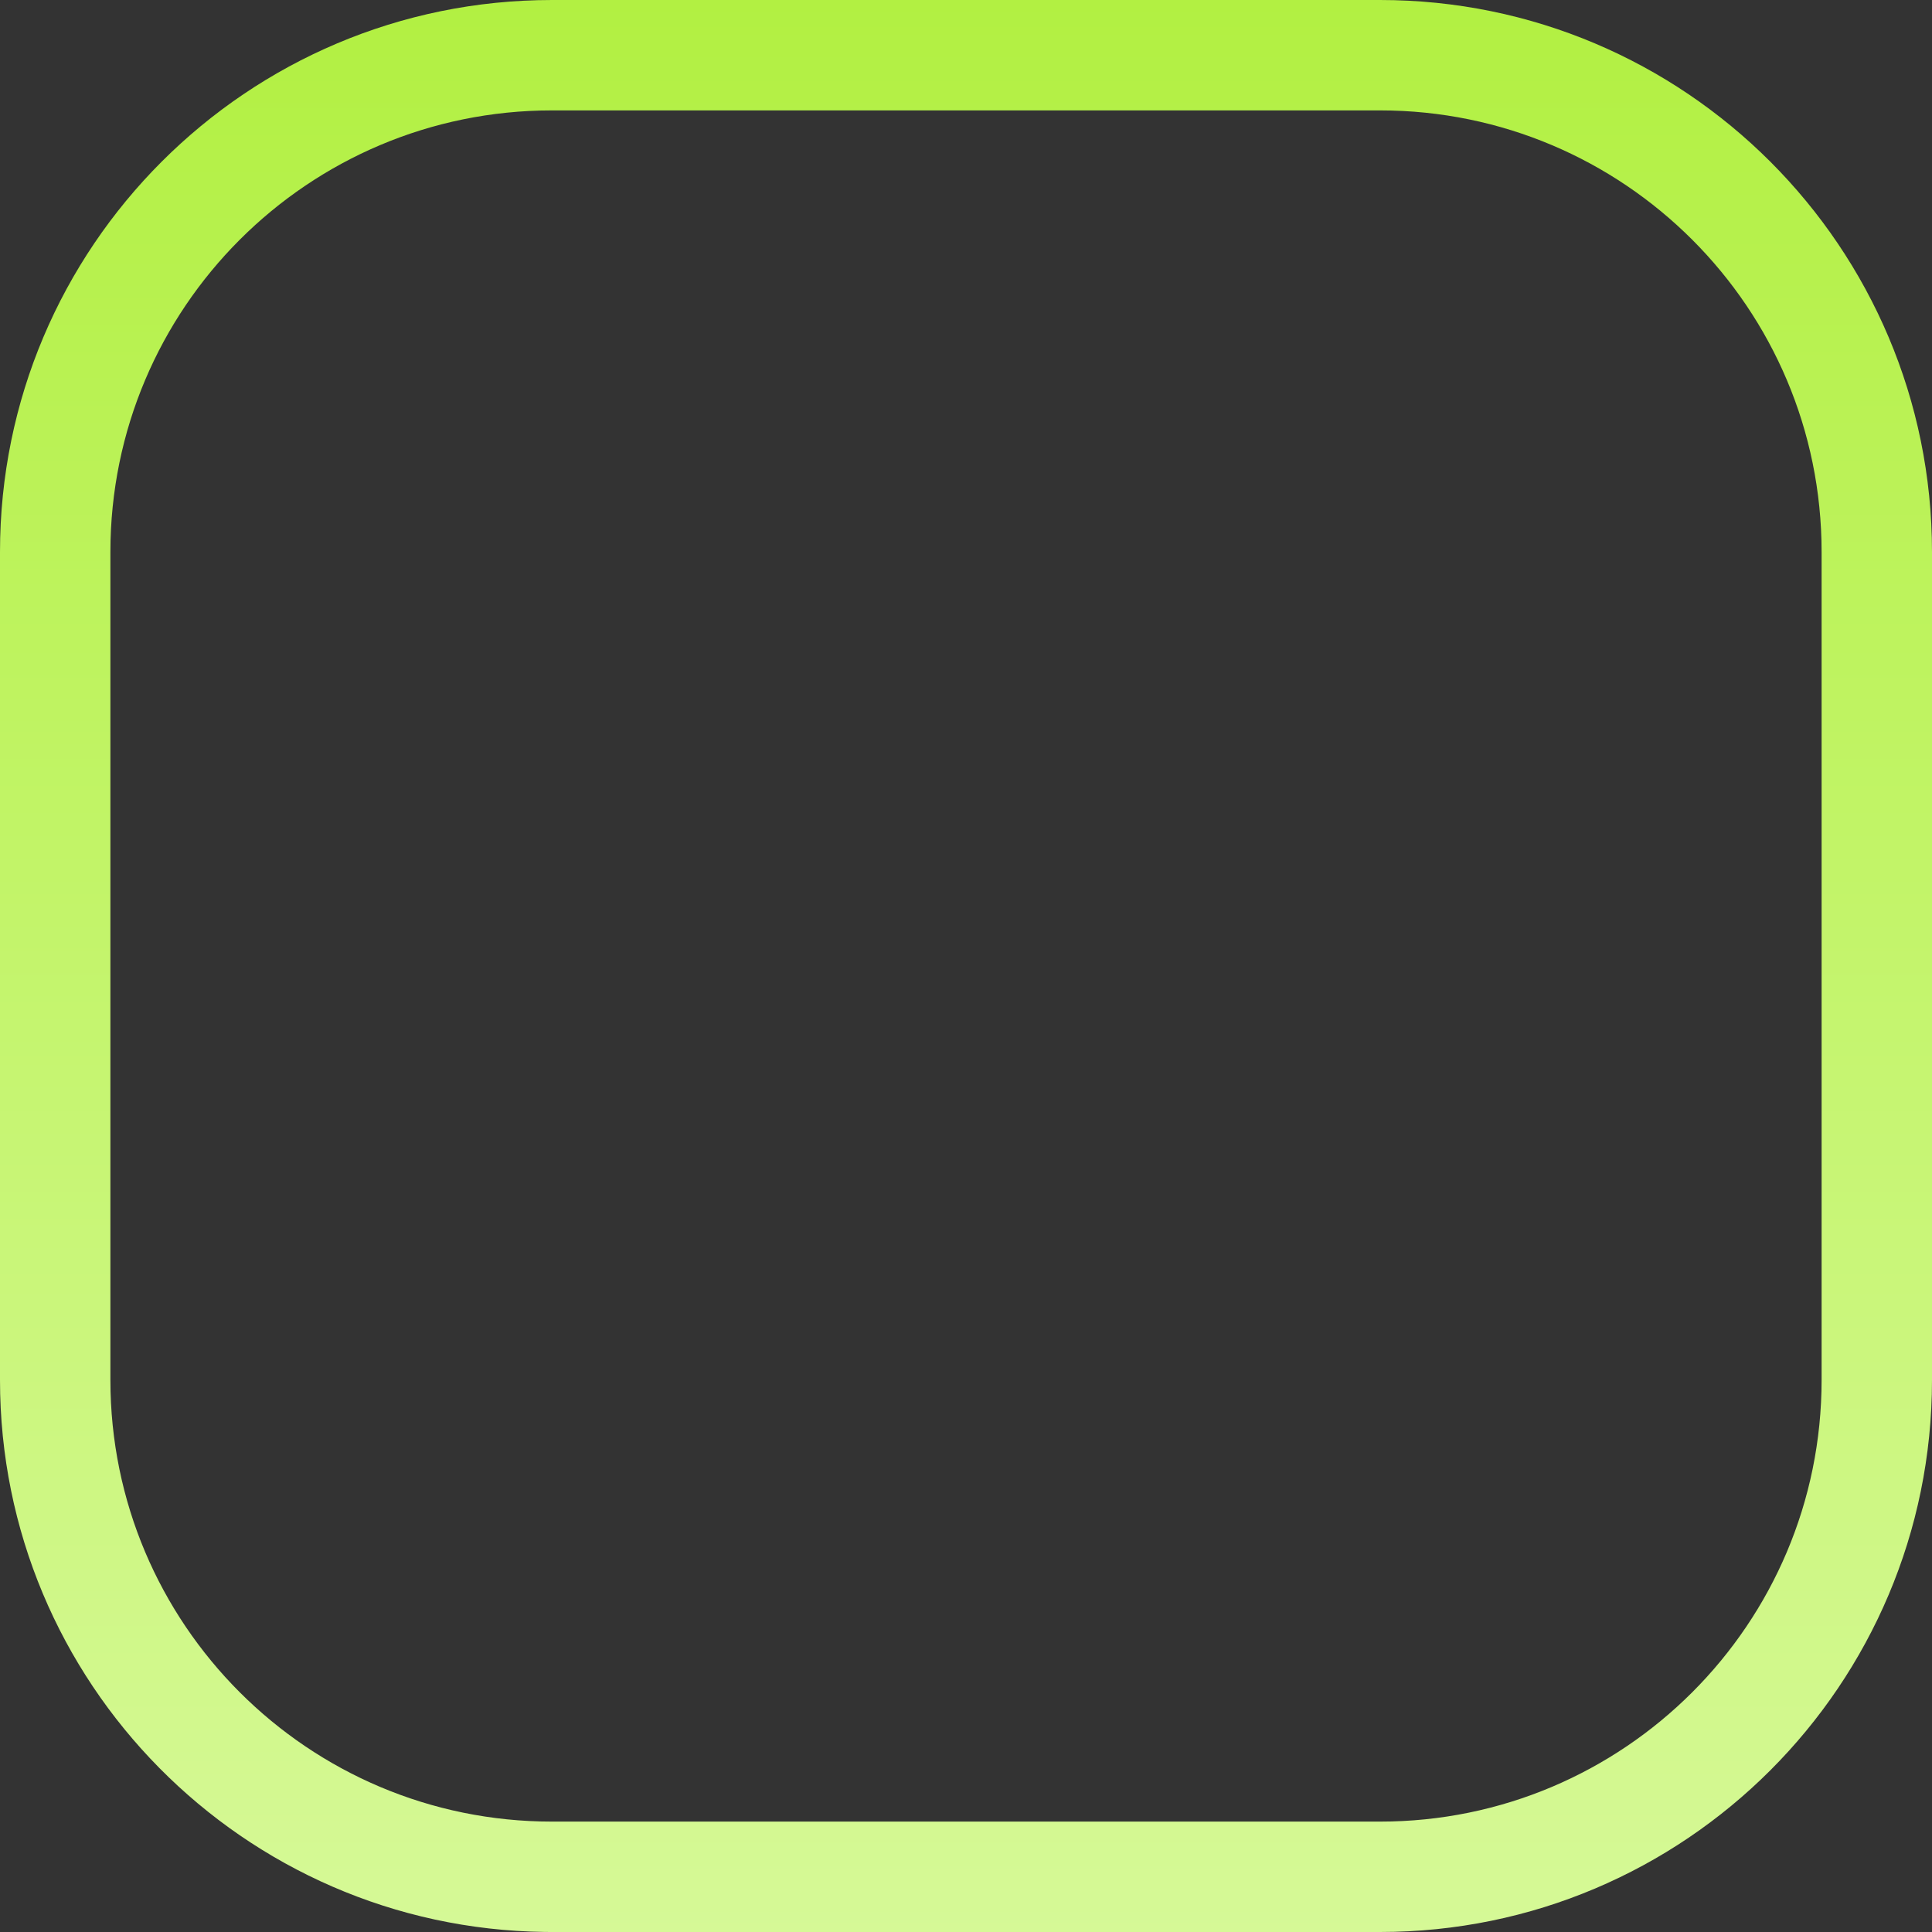
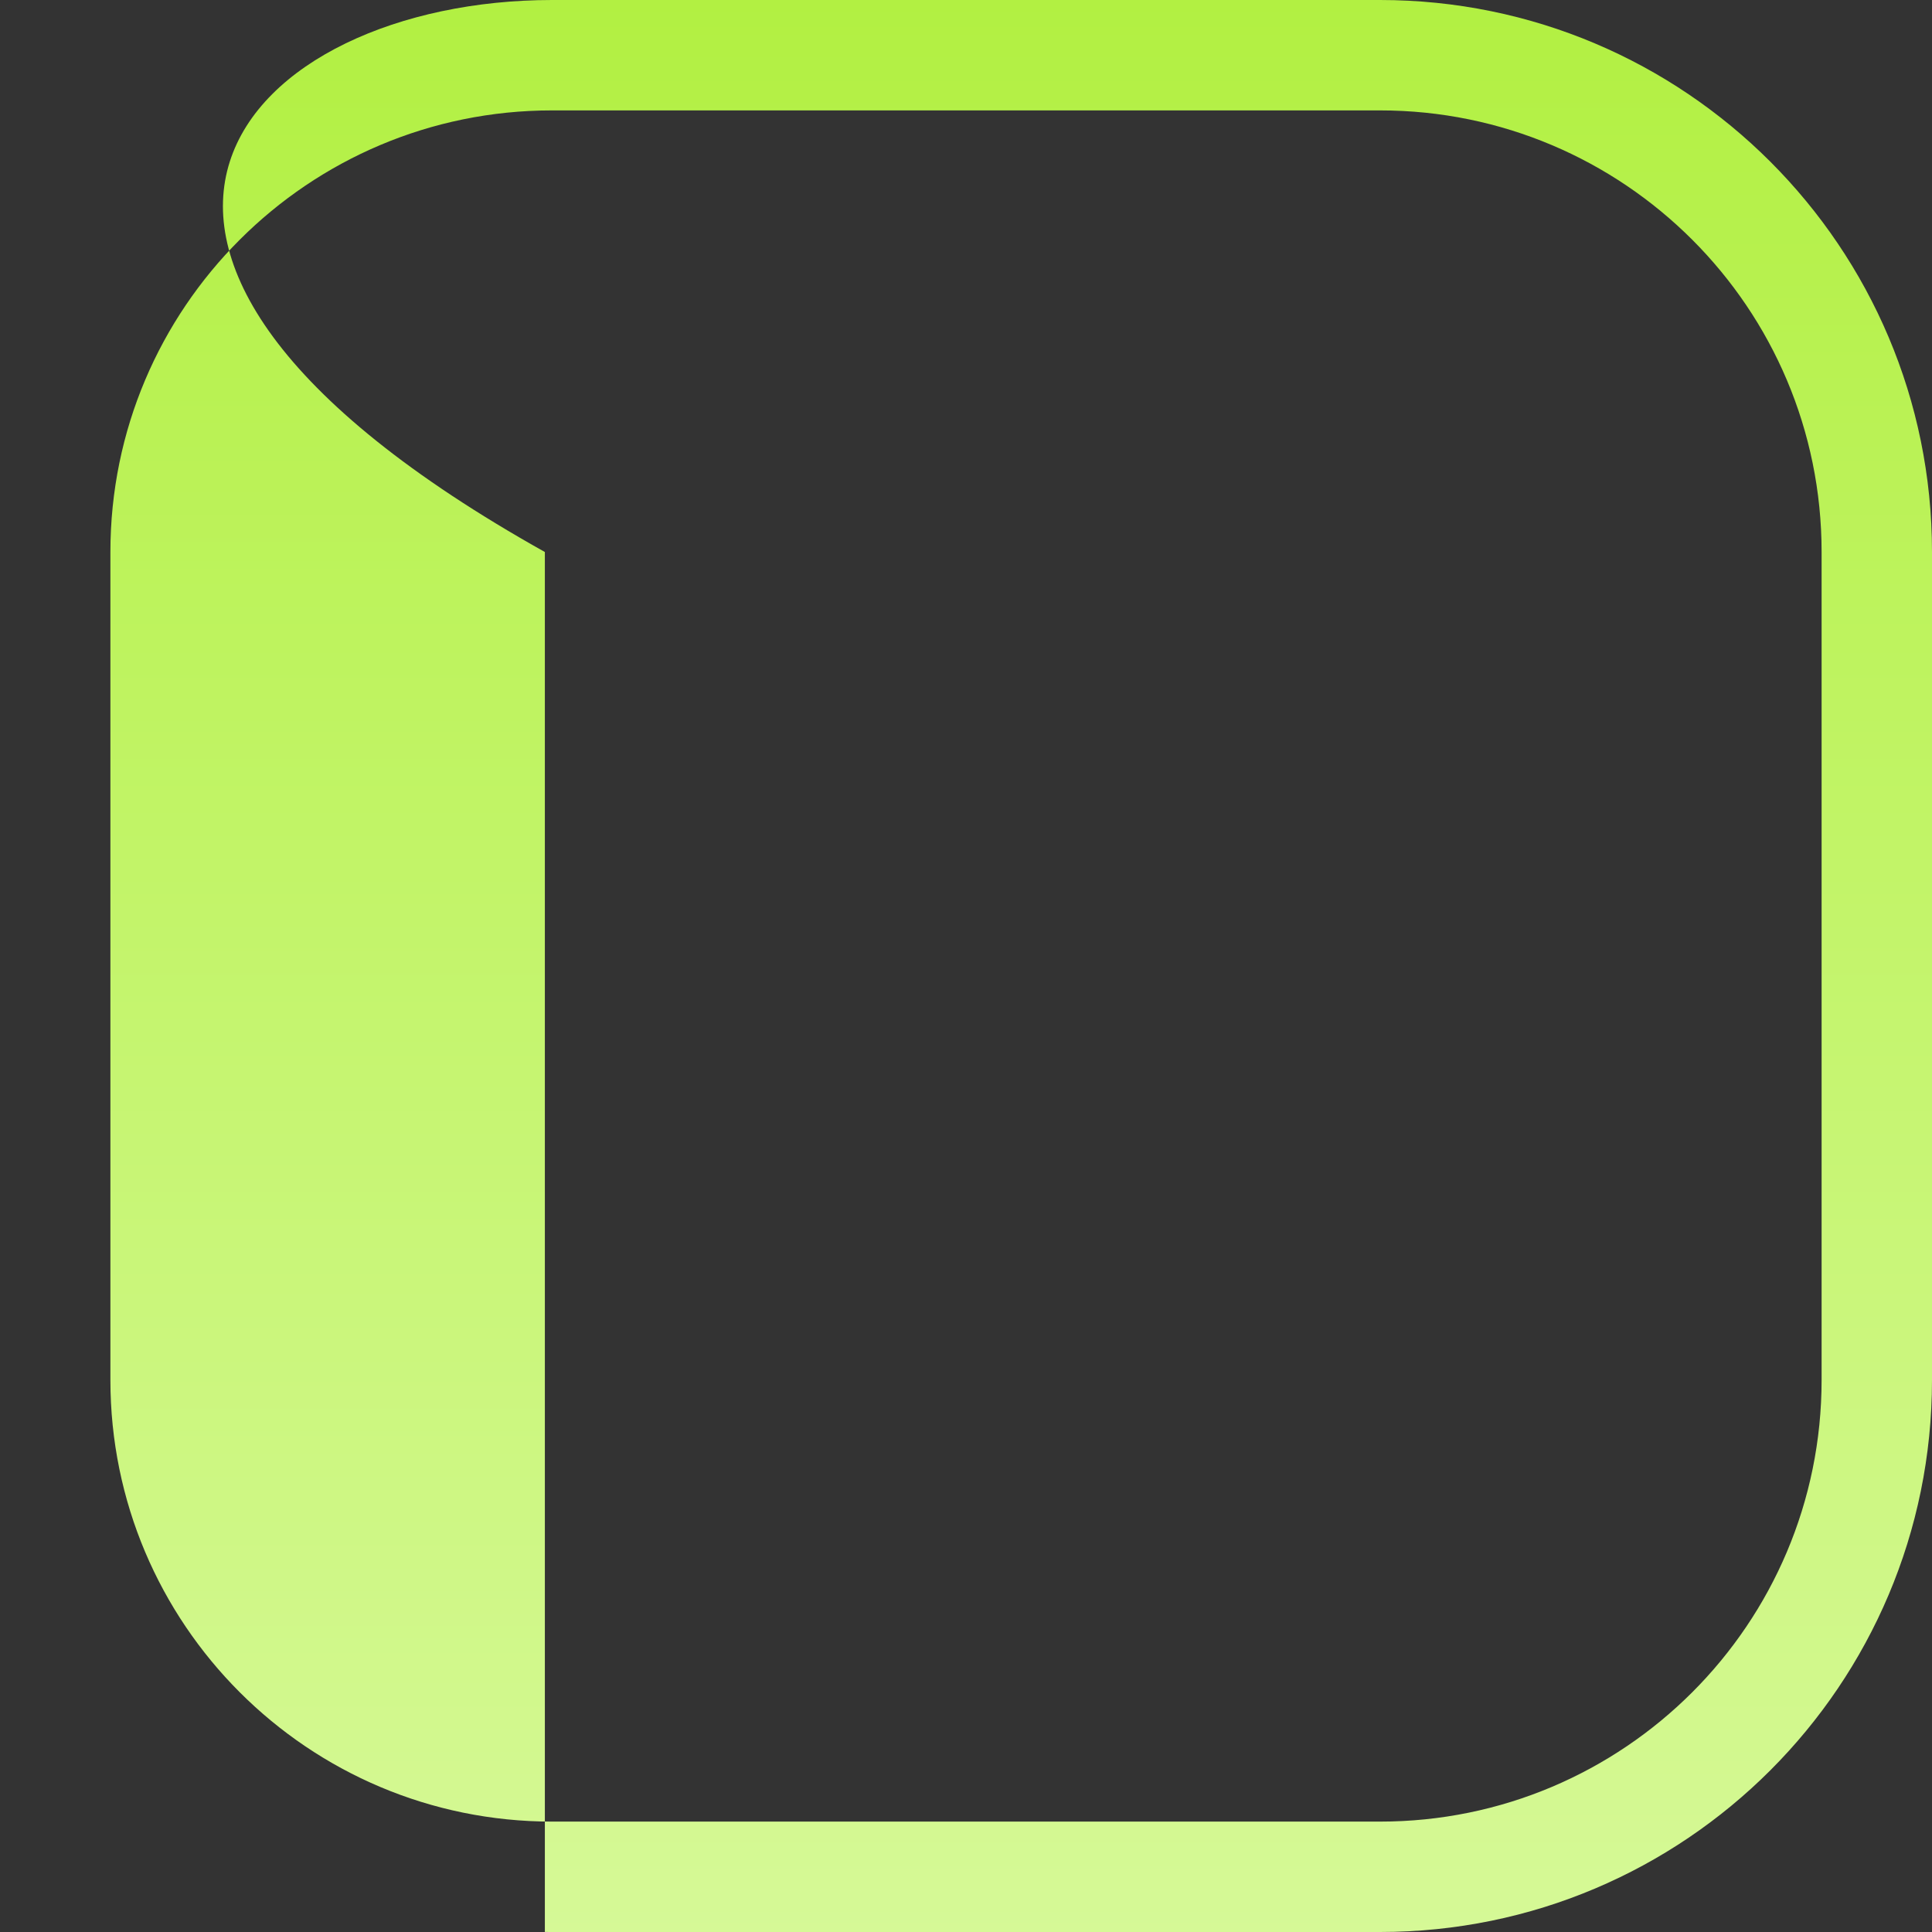
<svg xmlns="http://www.w3.org/2000/svg" fill="none" height="100%" overflow="visible" preserveAspectRatio="none" style="display: block;" viewBox="0 0 301 301" width="100%">
  <rect x="0" y="0" width="301" height="301" fill="#333333" stroke="none" />
-   <path d="M215 283.8V301H86V283.8H215ZM283.8 215V86C283.8 48.003 252.997 17.2 215 17.2H86C48.003 17.2 17.2 48.003 17.2 86V215C17.2 252.997 48.003 283.8 86 283.8V301L84.888 300.993C37.904 300.398 0 262.125 0 215V86C0 38.504 38.504 3.54604e-06 86 0H215C262.496 0 301 38.504 301 86V215C301 262.496 262.496 301 215 301V283.8C252.997 283.8 283.8 252.997 283.8 215Z" fill="url(#paint0_linear_0_106)" id="Rectangle 51 (Stroke)" />
+   <path d="M215 283.8V301H86V283.8H215ZM283.8 215V86C283.8 48.003 252.997 17.2 215 17.2H86C48.003 17.2 17.2 48.003 17.2 86V215C17.2 252.997 48.003 283.8 86 283.8V301L84.888 300.993V86C0 38.504 38.504 3.54604e-06 86 0H215C262.496 0 301 38.504 301 86V215C301 262.496 262.496 301 215 301V283.8C252.997 283.8 283.8 252.997 283.8 215Z" fill="url(#paint0_linear_0_106)" id="Rectangle 51 (Stroke)" />
  <defs>
    <linearGradient gradientUnits="userSpaceOnUse" id="paint0_linear_0_106" x1="150.5" x2="150.5" y1="0" y2="506.583">
      <stop stop-color="#B2F042" />
      <stop offset="1" stop-color="#EEFFD0" />
    </linearGradient>
  </defs>
</svg>